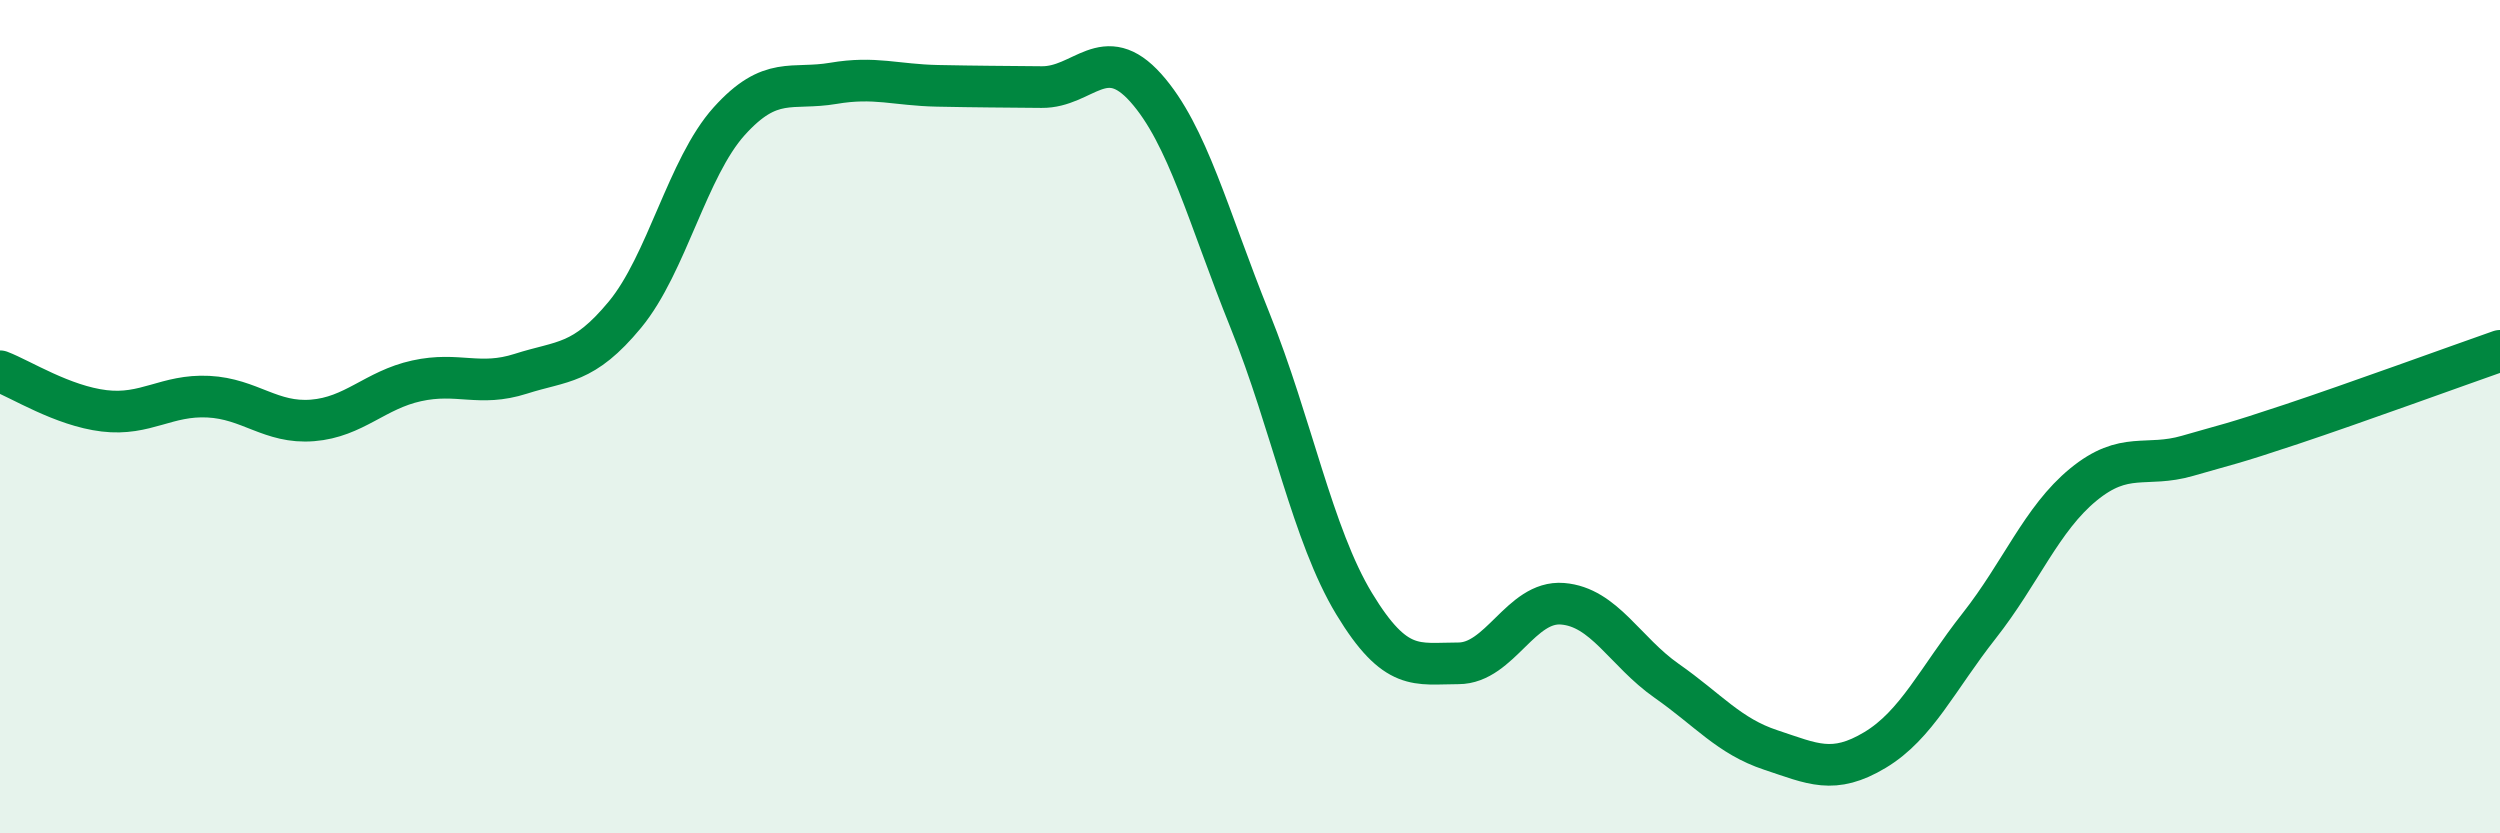
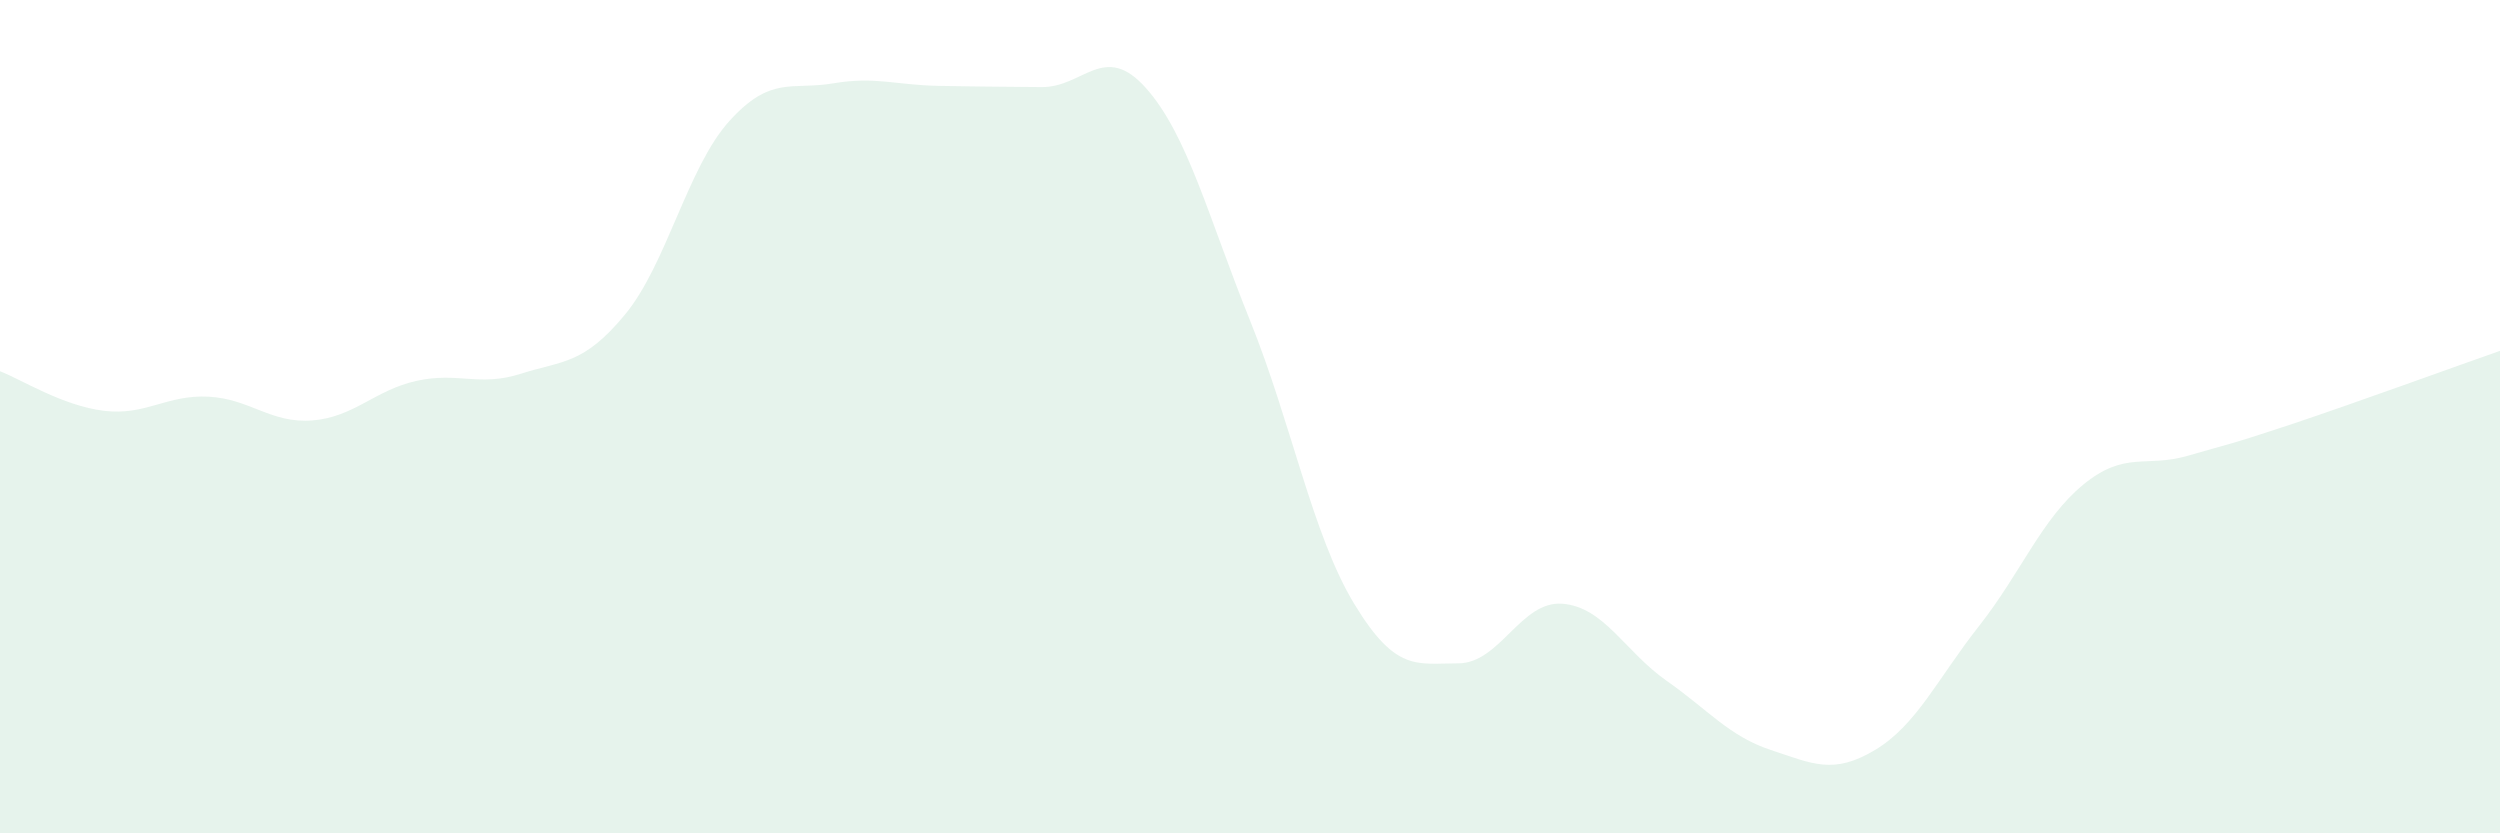
<svg xmlns="http://www.w3.org/2000/svg" width="60" height="20" viewBox="0 0 60 20">
  <path d="M 0,8.91 C 0.5,9.1 1.5,9.74 2.5,9.86 C 3.5,9.98 4,9.47 5,9.52 C 6,9.57 6.5,10.17 7.5,10.09 C 8.5,10.01 9,9.36 10,9.14 C 11,8.92 11.5,9.29 12.5,8.97 C 13.5,8.65 14,8.76 15,7.55 C 16,6.34 16.5,4.02 17.5,2.91 C 18.5,1.8 19,2.17 20,2 C 21,1.83 21.5,2.04 22.5,2.06 C 23.5,2.08 24,2.08 25,2.09 C 26,2.1 26.5,0.99 27.5,2.11 C 28.5,3.23 29,5.21 30,7.69 C 31,10.17 31.5,12.84 32.5,14.49 C 33.5,16.14 34,15.92 35,15.92 C 36,15.92 36.5,14.41 37.5,14.49 C 38.5,14.57 39,15.64 40,16.34 C 41,17.04 41.5,17.67 42.5,18 C 43.5,18.33 44,18.6 45,18 C 46,17.4 46.5,16.29 47.5,15.02 C 48.5,13.75 49,12.45 50,11.63 C 51,10.81 51.5,11.23 52.5,10.94 C 53.5,10.65 53.5,10.68 55,10.18 C 56.5,9.68 59,8.77 60,8.42L60 20L0 20Z" fill="#008740" opacity="0.1" stroke-linecap="round" stroke-linejoin="round" />
-   <path d="M 0,8.91 C 0.5,9.1 1.5,9.74 2.5,9.86 C 3.5,9.98 4,9.47 5,9.52 C 6,9.57 6.5,10.17 7.5,10.09 C 8.5,10.01 9,9.36 10,9.14 C 11,8.92 11.5,9.29 12.5,8.97 C 13.5,8.65 14,8.76 15,7.55 C 16,6.34 16.5,4.02 17.5,2.91 C 18.5,1.8 19,2.17 20,2 C 21,1.83 21.5,2.04 22.5,2.06 C 23.5,2.08 24,2.08 25,2.09 C 26,2.1 26.5,0.99 27.5,2.11 C 28.5,3.23 29,5.21 30,7.69 C 31,10.17 31.5,12.84 32.5,14.49 C 33.5,16.14 34,15.92 35,15.92 C 36,15.92 36.5,14.41 37.5,14.49 C 38.5,14.57 39,15.64 40,16.34 C 41,17.04 41.5,17.67 42.5,18 C 43.5,18.33 44,18.6 45,18 C 46,17.4 46.5,16.29 47.5,15.02 C 48.5,13.75 49,12.45 50,11.63 C 51,10.81 51.5,11.23 52.5,10.94 C 53.5,10.65 53.5,10.68 55,10.18 C 56.5,9.68 59,8.77 60,8.42" stroke="#008740" stroke-width="1" fill="none" stroke-linecap="round" stroke-linejoin="round" />
</svg>